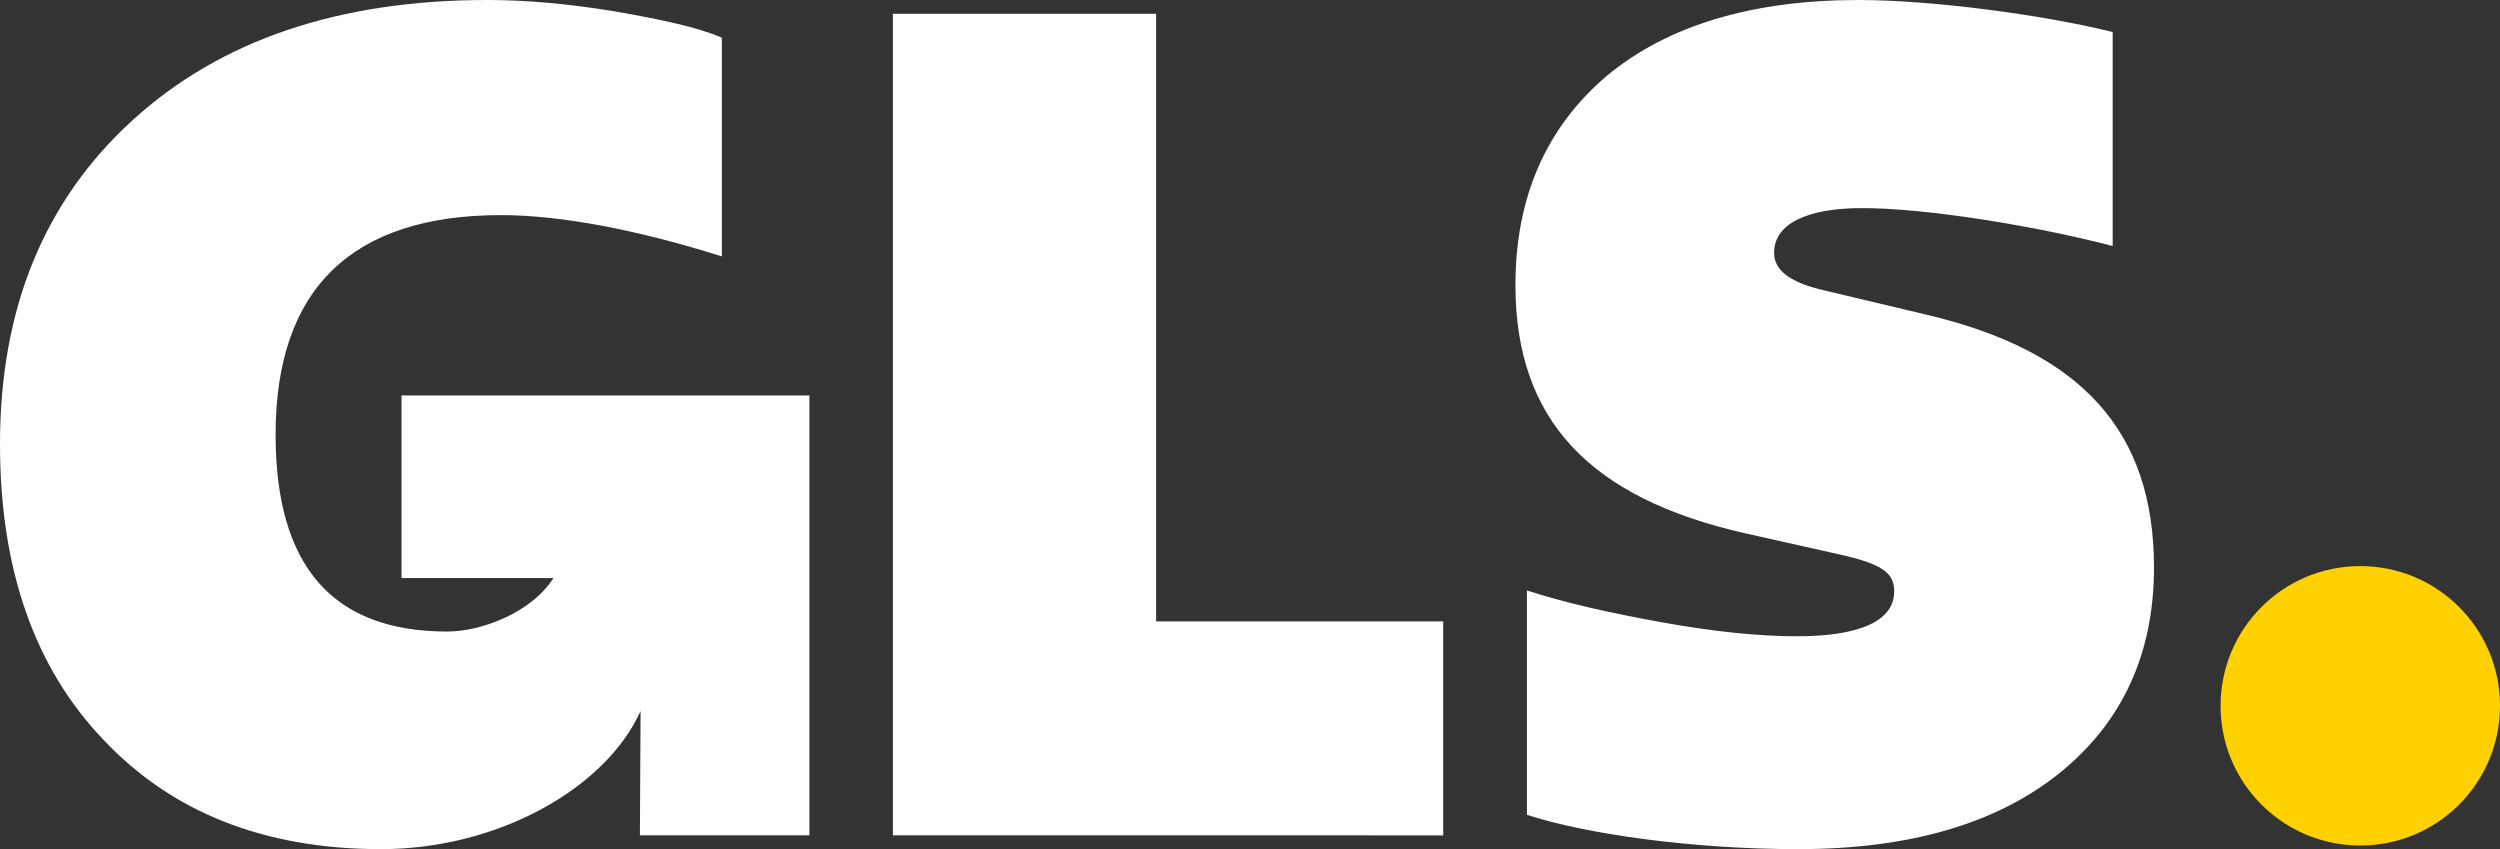
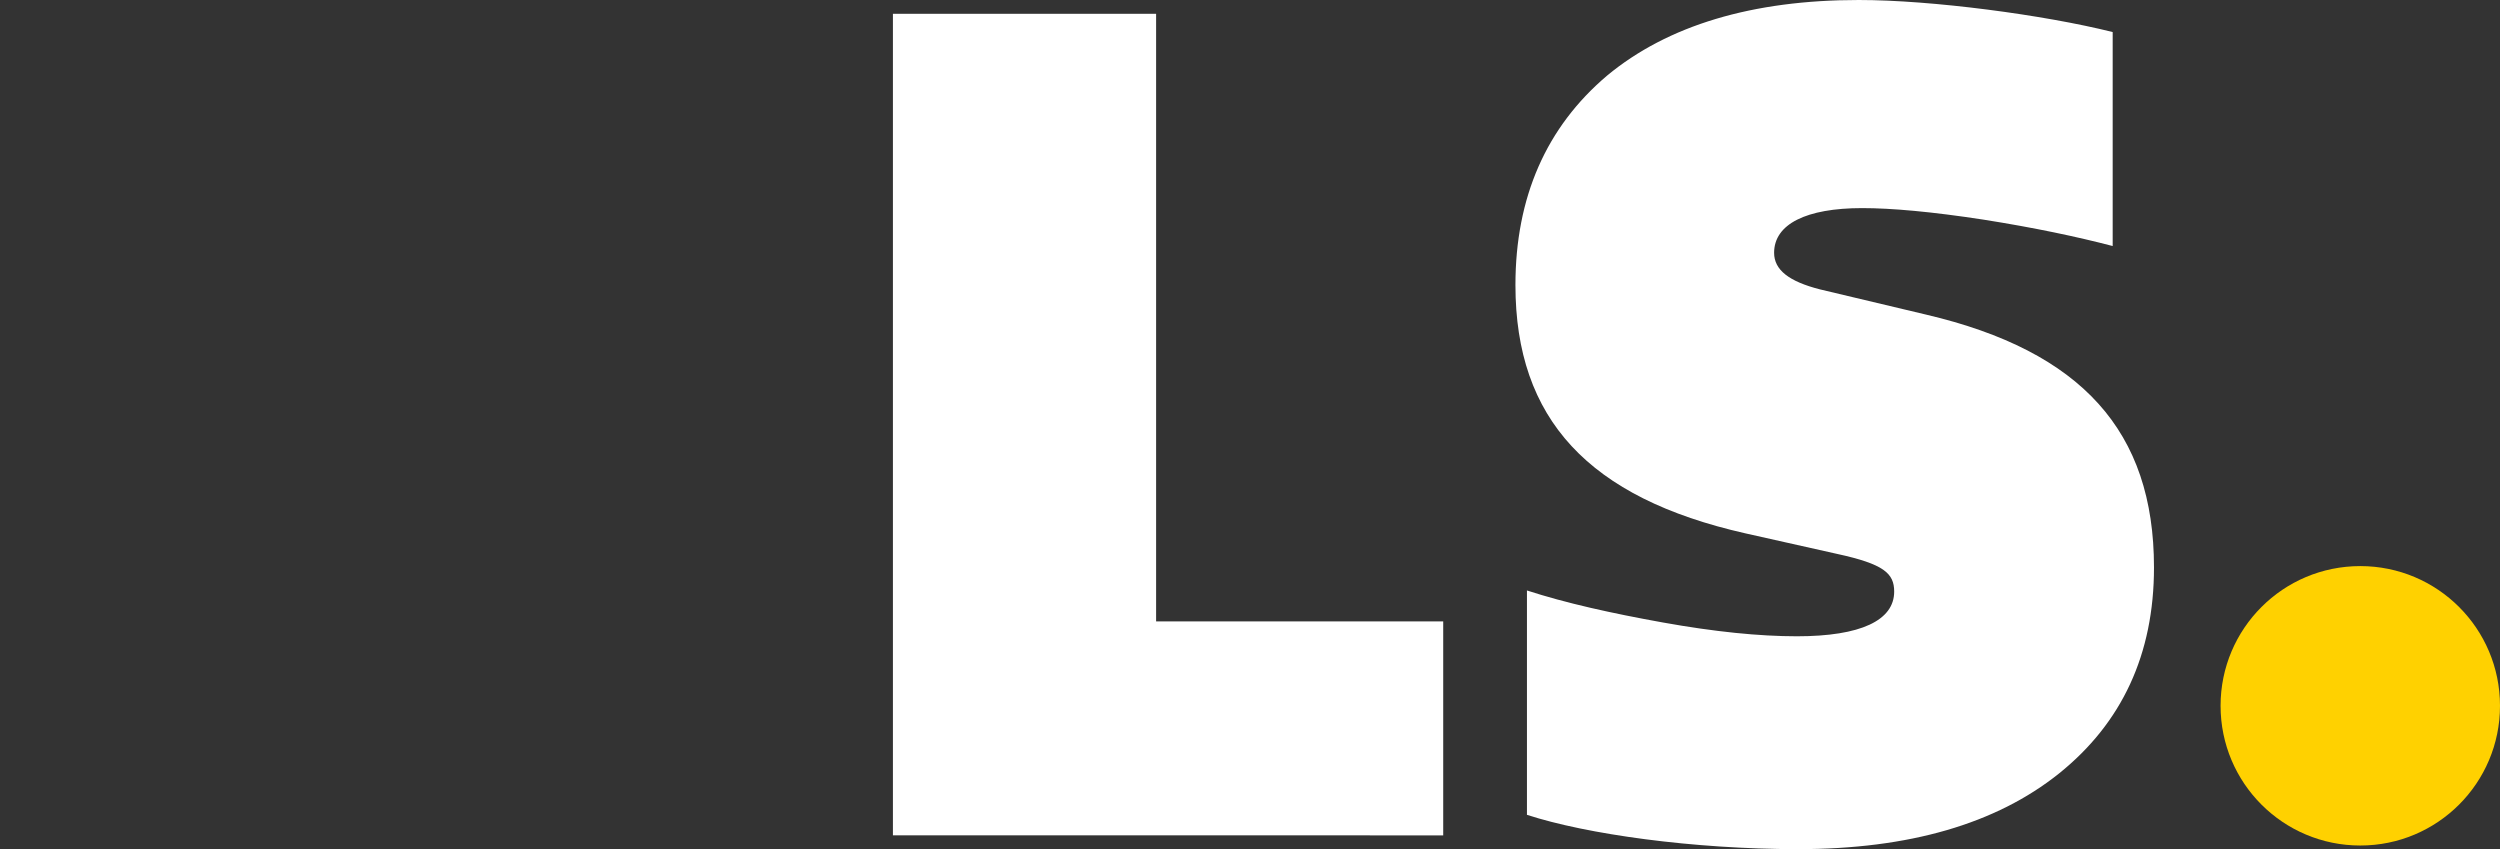
<svg xmlns="http://www.w3.org/2000/svg" version="1.1" x="0px" y="0px" viewBox="0 0 1107.6 376.2" enable-background="new 0 0 1107.6 376.2" xml:space="preserve">
  <rect x="0" y="0" width="1107.6" height="376.2" fill="#333333" stroke="none" />
-   <path fill="#ffffff" d="M177.9,175.2v80.9h67.3c-9.8,15.4-32,23.7-47.1,23.7c-50.7,0-76-28.9-76-87.2c0-64.4,33.5-97.3,99.9-97.3 c26.4,0,60.8,6.6,97.8,18.3V16.7c-10.6-4.6-26.9-8.1-47.7-11.7C250.9,1.5,232.2,0,216,0C150.1,0,97.8,17.7,58.8,53.2 S0,136.4,0,196.7c0,55.3,15.2,98.9,45.6,130.8c30.4,32.4,71.5,48.7,123.2,48.7c51.9,0,99.6-27,115-61.2l-0.3,55.1h75.1V175.2H177.9z" />
  <path fill="#ffffff" d="M395.6,370.1V6.1h116.6v269.2h127.2v94.8H395.6z" />
  <path fill="#ffffff" d="M676.5,361v-99.4c17.2,5.6,37.5,10.1,60.3,14.2c22.8,4.1,42.6,6.1,59.3,6.1c28.4,0,43.1-7.1,43.1-19.8 c0-8.1-4.6-12.2-25.3-16.7l-40.6-9.1c-69.5-15.7-101.9-50.7-101.9-110c0-39,13.7-70,40.6-92.8C738.9,11.2,776.4,0,823.5,0 c32.4,0,82.1,6.6,112.5,14.2V109c-15.7-4.1-34.5-8.1-57.3-11.7c-22.8-3.5-40.6-5.1-53.7-5.1c-24.8,0-39,7.1-39,19.8 c0,7.6,6.6,12.7,20.3,16.2l47.1,11.2c68.9,16.2,100.9,51.7,100.9,112c0,38.5-14.2,68.9-42.1,91.3c-27.9,22.3-66.4,33.5-115.6,33.5 C750,376.2,702.9,369.6,676.5,361" />
  <path fill="#ffd100" d="M1045.7,250.8c34.2,0,61.9,27.7,61.9,61.9s-27.7,61.9-61.9,61.9c-34.2,0-61.9-27.7-61.9-61.9 S1011.5,250.8,1045.7,250.8" />
</svg>